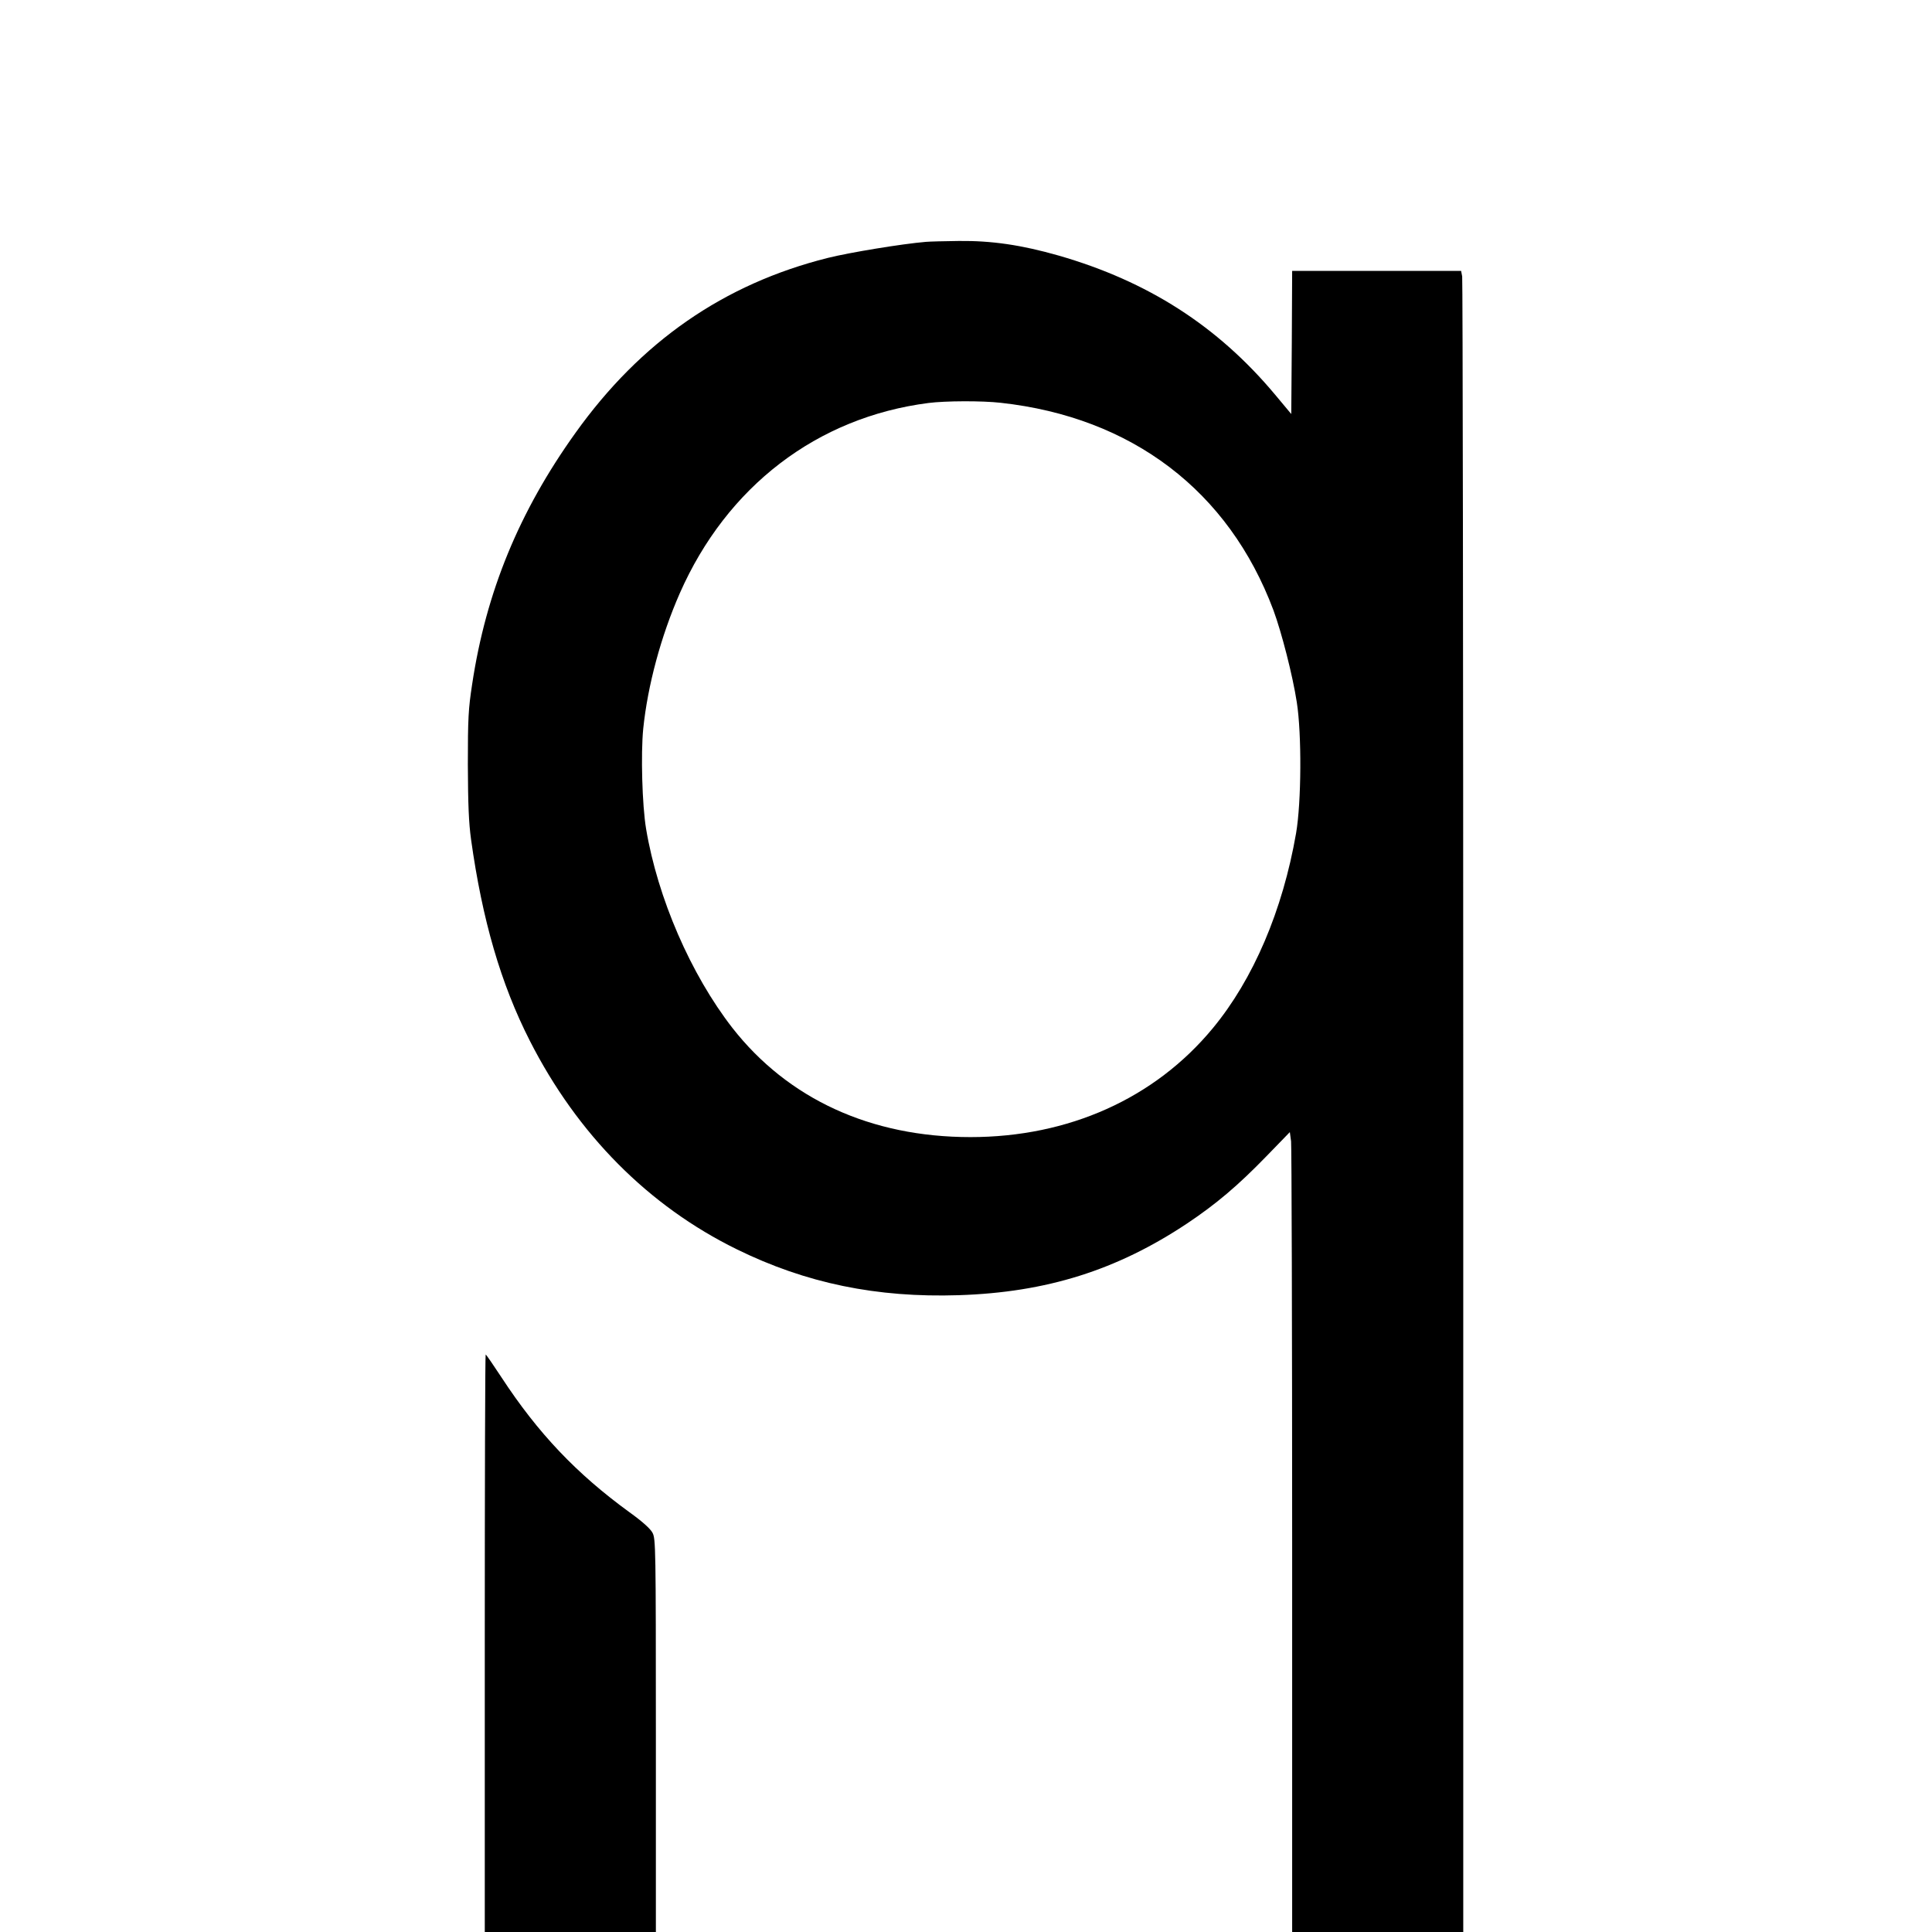
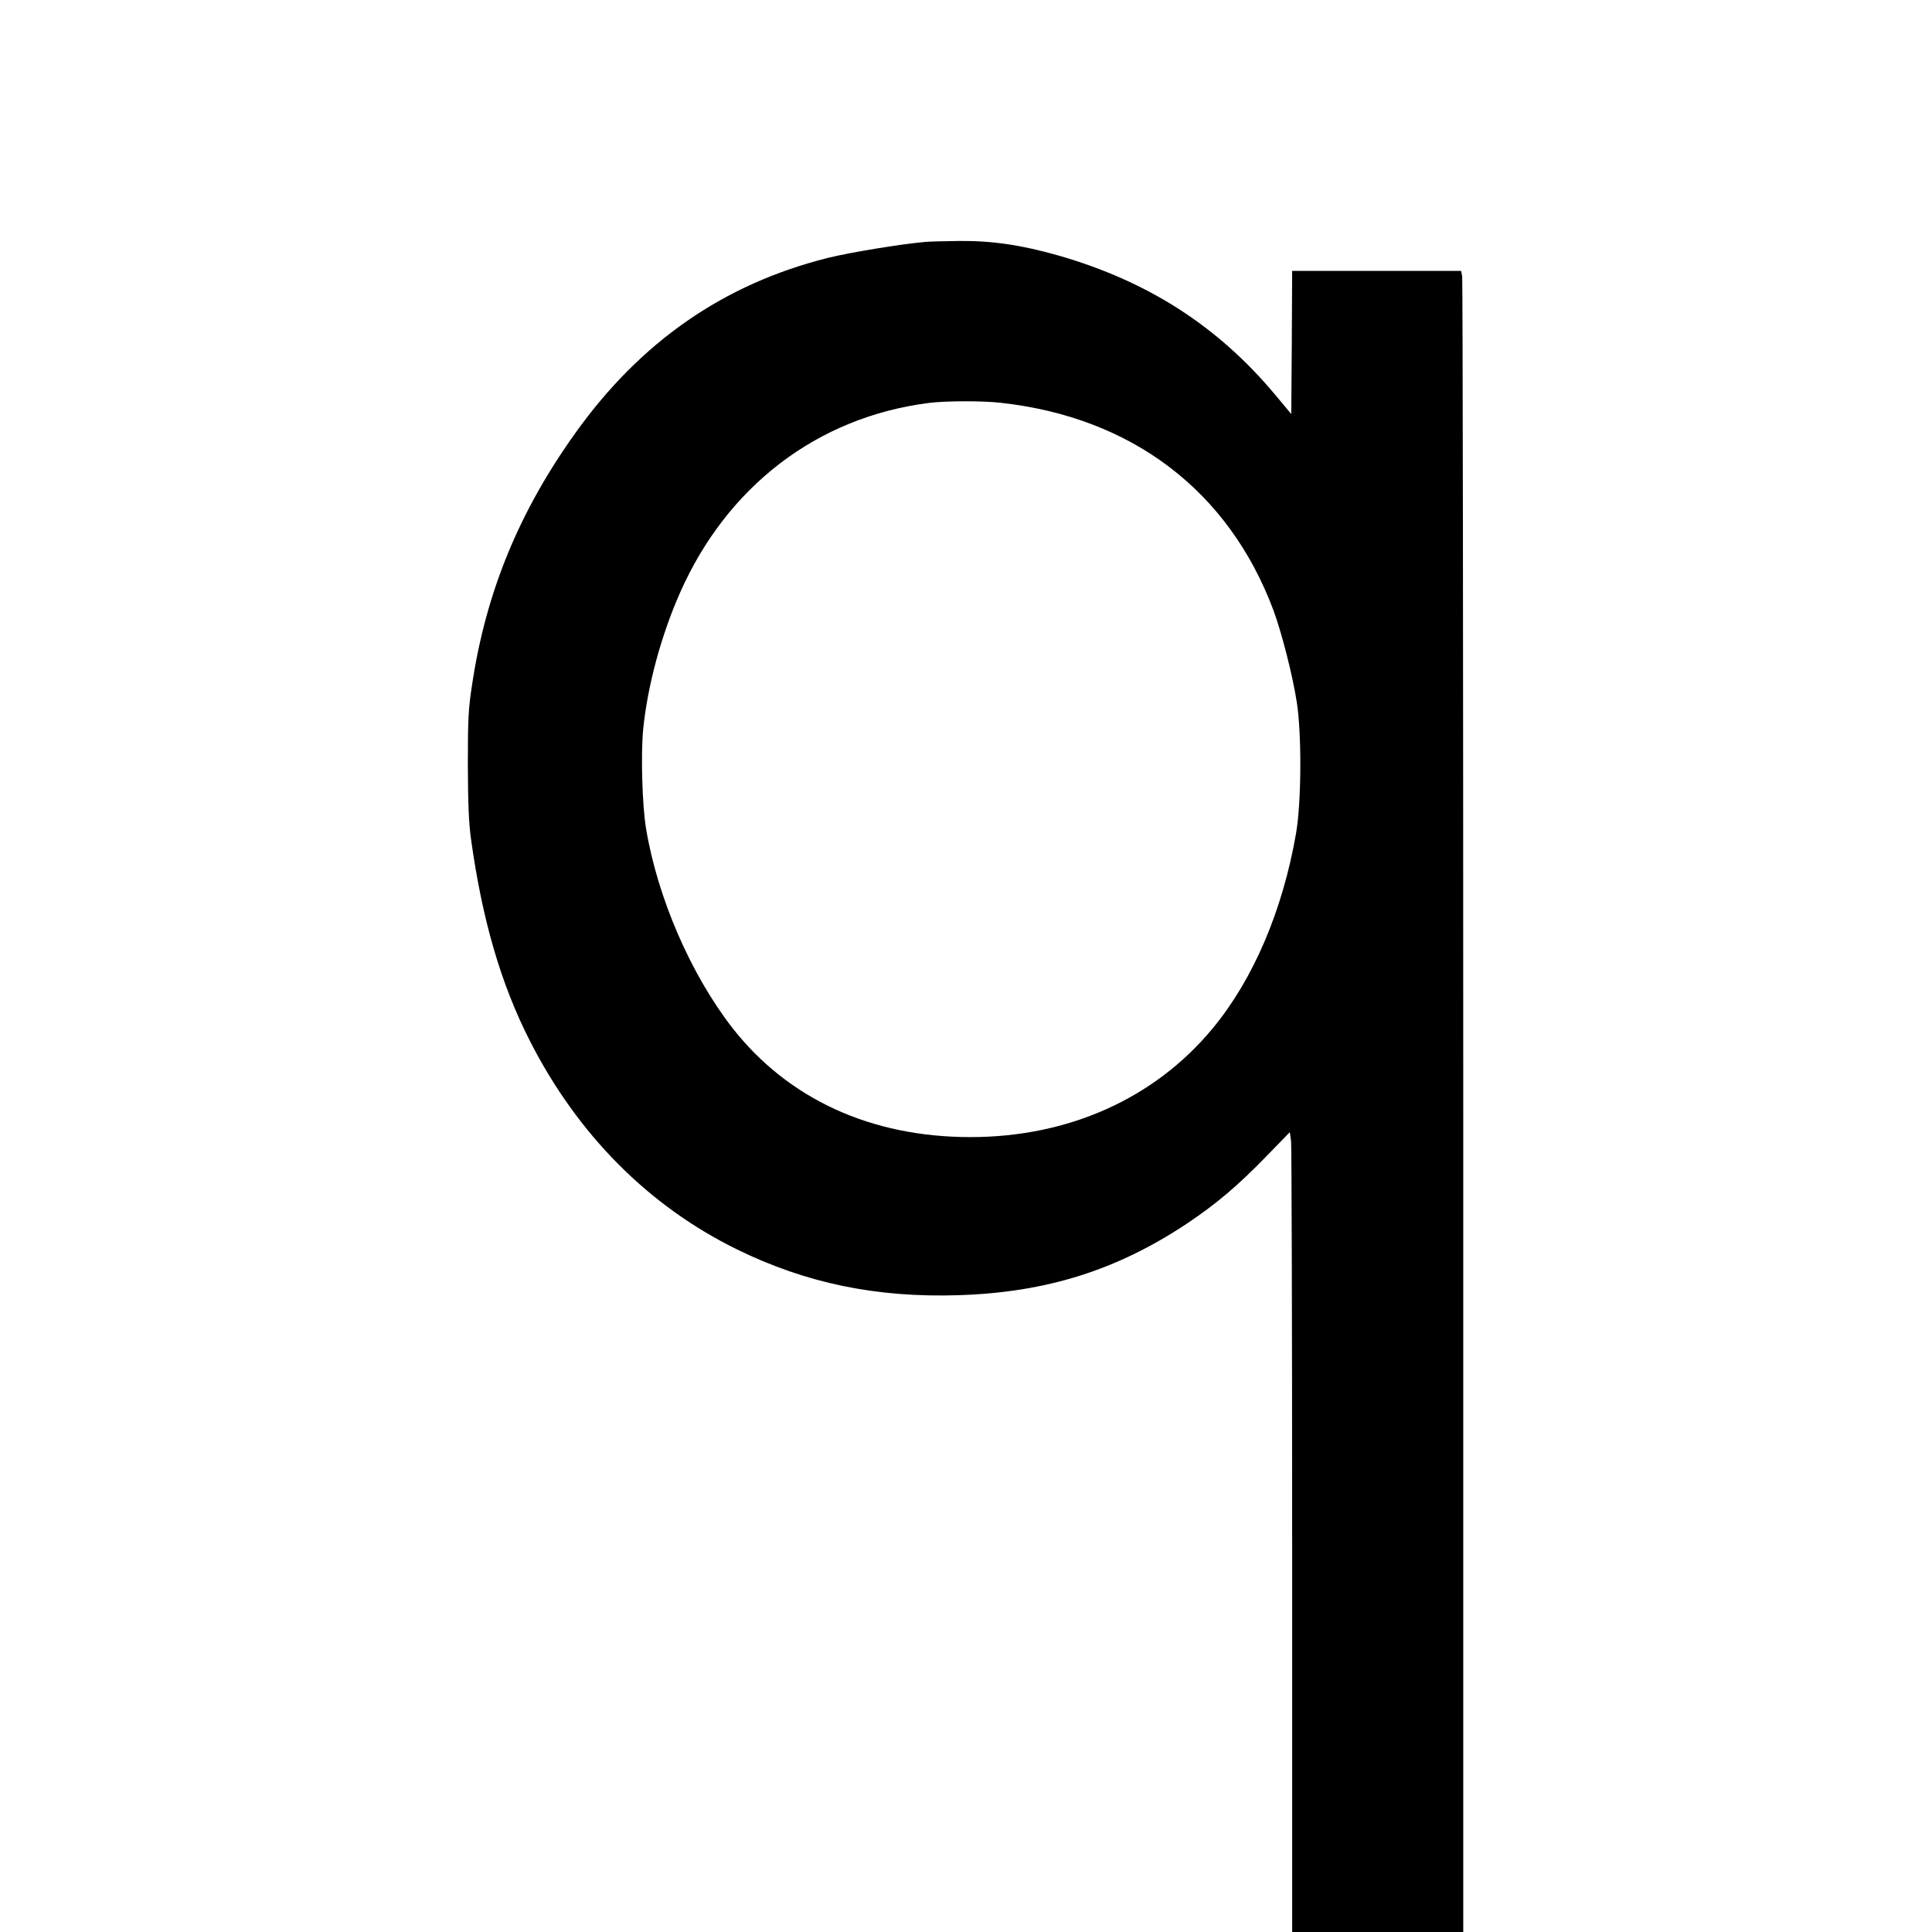
<svg xmlns="http://www.w3.org/2000/svg" version="1.0" width="1084pt" height="1084pt" viewBox="0 0 1084 1084" preserveAspectRatio="xMidYMid meet">
  <g transform="translate(0,1084) scale(0.1,-0.1)" fill="#000000" stroke="none">
    <path d="M5195 9483 c-133 -11 -430 -60 -550 -90 -583 -146 -1050 -469 -1417 -983 -315 -440 -501 -891 -579 -1410 -21 -137 -24 -190 -24 -450 1 -224 5 -325 18 -420 63 -452 167 -810 330 -1130 267 -525 666 -927 1162 -1170 387 -190 784 -272 1245 -257 492 16 886 140 1280 402 163 109 285 212 446 378 l131 135 7 -52 c3 -28 6 -1038 6 -2243 l0 -2193 480 0 480 0 0 4629 c0 2546 -3 4643 -6 4660 l-6 31 -474 0 -474 0 -2 -402 -3 -401 -91 109 c-322 385 -714 636 -1214 780 -210 60 -377 84 -560 82 -80 -1 -163 -3 -185 -5z m420 -903 c736 -81 1279 -494 1530 -1164 46 -125 108 -366 131 -516 28 -178 26 -560 -4 -735 -75 -433 -240 -820 -468 -1095 -325 -393 -808 -610 -1359 -610 -559 0 -1024 214 -1336 613 -233 300 -419 728 -484 1117 -22 132 -30 420 -16 561 25 244 100 521 205 760 264 600 771 988 1396 1068 93 12 300 13 405 1z" />
-     <path d="M2720 1620 l0 -1620 480 0 480 0 0 1103 c0 1057 -1 1104 -19 1137 -12 23 -58 64 -129 115 -297 216 -513 443 -719 758 -46 70 -85 127 -88 127 -3 0 -5 -729 -5 -1620z" />
  </g>
</svg>